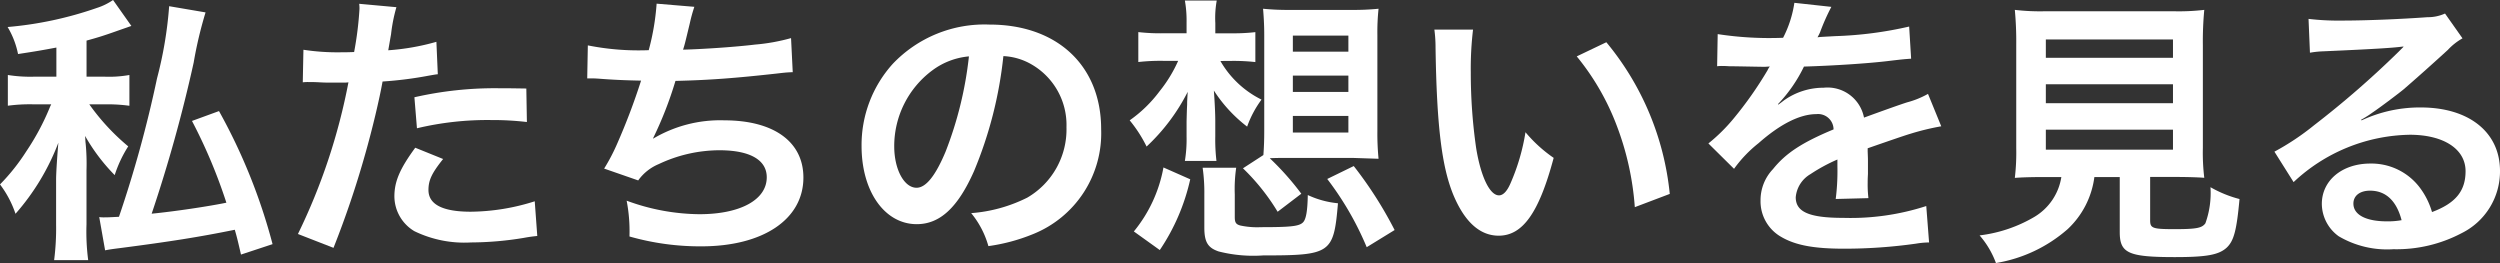
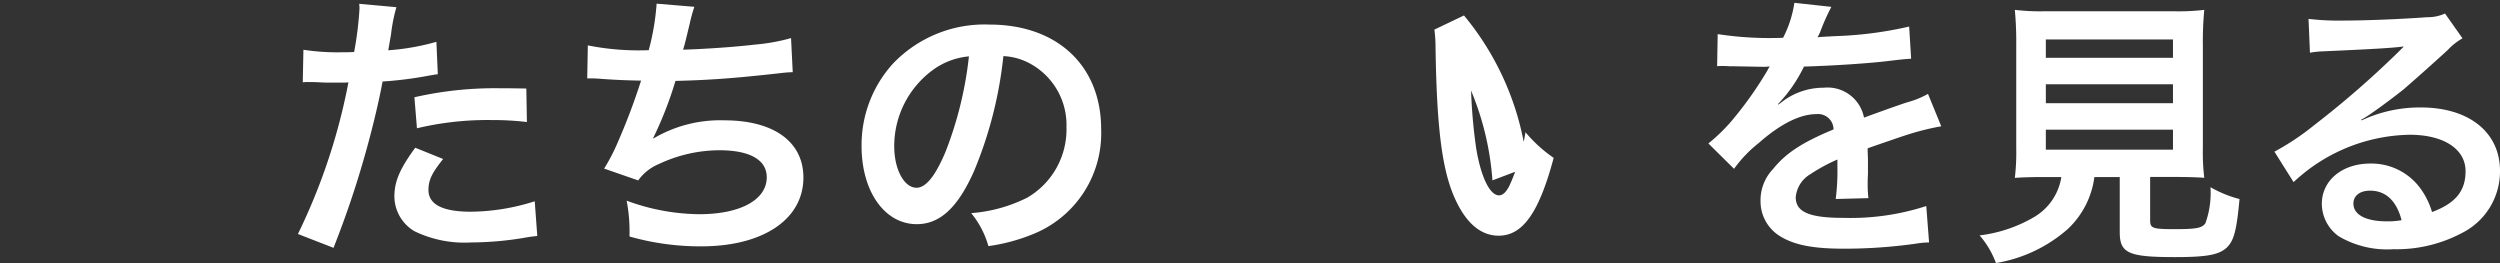
<svg xmlns="http://www.w3.org/2000/svg" width="212.832" height="22.392" viewBox="0 0 212.832 22.392">
  <rect x="0" y="0" width="212.832" height="22.392" fill="#333333" stroke="none" />
  <g id="mv-link" transform="translate(-8 -8)">
-     <path id="パス_481" data-name="パス 481" d="M22.4,8.528a33.77,33.77,0,0,1-1.032,6.144,101.575,101.575,0,0,1-3.24,11.784c-.936.048-.936.048-1.2.048a2.764,2.764,0,0,1-.48-.024l.5,2.832c.336-.072.7-.12,1.272-.192,4.248-.552,6.7-.936,9.768-1.56.216.744.288,1.08.528,2.112l2.688-.888a48.693,48.693,0,0,0-4.56-11.328l-2.3.84a44.628,44.628,0,0,1,2.928,6.96c-1.512.312-4.392.744-6.36.936a124.059,124.059,0,0,0,3.576-12.864A34.511,34.511,0,0,1,25.5,9.056Zm-9.6,6H10.9a11.978,11.978,0,0,1-2.232-.144V17a14.128,14.128,0,0,1,2.112-.12h1.584a2.836,2.836,0,0,0-.144.312,20.633,20.633,0,0,1-1.968,3.672A17.159,17.159,0,0,1,8,23.7a8.725,8.725,0,0,1,1.32,2.5,19.745,19.745,0,0,0,3.648-6.048c-.144,1.728-.192,2.76-.192,3.1V27.1a21.424,21.424,0,0,1-.168,3.048h2.9a18.674,18.674,0,0,1-.144-3.048V22.5a17.942,17.942,0,0,0-.072-2.28c-.024-.144-.024-.36-.048-.648a15.938,15.938,0,0,0,2.52,3.336,10.561,10.561,0,0,1,1.152-2.448,18.717,18.717,0,0,1-3.312-3.576H16.88a13.7,13.7,0,0,1,2.136.12V14.384a9.822,9.822,0,0,1-2.112.144H15.368V11.456c.96-.264,1.44-.408,2.784-.888l1.032-.36L17.624,8a5.181,5.181,0,0,1-1.368.672A31.1,31.1,0,0,1,8.648,10.3a7.219,7.219,0,0,1,.888,2.3c1.584-.24,2.112-.336,3.264-.552Z" fill="#fff" />
    <path id="パス_482" data-name="パス 482" d="M33.776,15.008a3.584,3.584,0,0,1,.456-.024c.192,0,.528,0,.96.024.408.024.648.024.768.024h1.392a2.032,2.032,0,0,0,.312-.024,51.276,51.276,0,0,1-4.3,12.912L36.392,29.1a81.368,81.368,0,0,0,2.688-7.944c.624-2.184,1.224-4.728,1.488-6.216a32.718,32.718,0,0,0,3.936-.5c.576-.1.576-.1.768-.12l-.12-2.76a19.919,19.919,0,0,1-4.1.72c.1-.552.12-.7.24-1.368a13.637,13.637,0,0,1,.456-2.3l-3.168-.288a3.257,3.257,0,0,1,.024.432,29.13,29.13,0,0,1-.456,3.672c-.552.024-.816.024-1.1.024a19.1,19.1,0,0,1-3.216-.216Zm19.032.528c-1.512-.024-1.728-.024-2.376-.024a30.8,30.8,0,0,0-7.152.768l.216,2.64a25.9,25.9,0,0,1,6.336-.7,24.985,24.985,0,0,1,3.024.168Zm-9.456,5.04c-1.32,1.8-1.776,2.88-1.776,4.152a3.468,3.468,0,0,0,1.7,2.952,9.745,9.745,0,0,0,4.824.96,27.929,27.929,0,0,0,4.464-.384c.552-.1.744-.12,1.176-.168l-.216-2.952a18.367,18.367,0,0,1-5.448.888c-2.4,0-3.6-.624-3.6-1.848,0-.84.288-1.44,1.248-2.64Z" fill="#fff" />
    <path id="パス_483" data-name="パス 483" d="M57.992,14.672h.192c.192,0,.432,0,.768.024,1.272.1,2.352.144,3.624.168a54.34,54.34,0,0,1-2.016,5.328,16.136,16.136,0,0,1-1.128,2.16l2.9,1.008a4.07,4.07,0,0,1,1.752-1.392,12.134,12.134,0,0,1,5.16-1.176c2.592,0,4.032.816,4.032,2.3,0,1.92-2.256,3.144-5.736,3.144a18.262,18.262,0,0,1-6.192-1.152,13.66,13.66,0,0,1,.24,3.048,21.925,21.925,0,0,0,6.12.84c5.256,0,8.688-2.3,8.688-5.856,0-3.048-2.52-4.872-6.744-4.872a11.162,11.162,0,0,0-6.048,1.56V19.76a31.913,31.913,0,0,0,1.9-4.872c3-.072,5.112-.24,8.592-.624.624-.072.84-.1,1.392-.12l-.144-2.9a16.373,16.373,0,0,1-3.072.552c-1.584.192-4.3.384-6.12.432.144-.456.144-.456.576-2.256a13.409,13.409,0,0,1,.384-1.392L63.9,8.312a20.591,20.591,0,0,1-.672,3.96,22.075,22.075,0,0,1-5.184-.408Z" fill="#fff" />
    <path id="パス_484" data-name="パス 484" d="M93.416,12.776a5.246,5.246,0,0,1,2.424.72,5.946,5.946,0,0,1,2.952,5.328,6.719,6.719,0,0,1-3.336,6,12.755,12.755,0,0,1-4.776,1.32,7.656,7.656,0,0,1,1.464,2.808,15.691,15.691,0,0,0,3.768-1.008,9.246,9.246,0,0,0,5.832-8.952c0-5.4-3.744-8.9-9.5-8.9a10.774,10.774,0,0,0-8.256,3.36,10.309,10.309,0,0,0-2.64,6.984c0,3.864,1.968,6.648,4.7,6.648,1.968,0,3.5-1.416,4.872-4.512a34.72,34.72,0,0,0,2.5-9.792Zm-2.928.024A31.631,31.631,0,0,1,88.5,20.912c-.864,2.064-1.68,3.072-2.472,3.072-1.056,0-1.9-1.56-1.9-3.528a8.035,8.035,0,0,1,3.264-6.48,6.109,6.109,0,0,1,3.1-1.176Z" fill="#fff" />
-     <path id="パス_485" data-name="パス 485" d="M112.952,13.184a16.863,16.863,0,0,1,1.92.1V10.736a16.108,16.108,0,0,1-1.968.1h-1.44V9.968a8.317,8.317,0,0,1,.12-1.92h-2.712a9.771,9.771,0,0,1,.144,1.848v.936h-1.9a16.638,16.638,0,0,1-2.208-.1V13.28a16.983,16.983,0,0,1,2.16-.1H108.3a11.7,11.7,0,0,1-1.584,2.592,11.155,11.155,0,0,1-2.544,2.472,11.366,11.366,0,0,1,1.44,2.232,16.612,16.612,0,0,0,3.5-4.656c-.048.816-.048.816-.048,1.08-.024.5-.024.5-.048,1.44v1.272a11.391,11.391,0,0,1-.144,2.088h2.688a15.514,15.514,0,0,1-.1-2.088V18.3c0-.624-.048-1.608-.12-2.592a12.163,12.163,0,0,0,2.832,3.072,8.831,8.831,0,0,1,1.224-2.3,8.243,8.243,0,0,1-3.5-3.288Zm.864,9.144a18.164,18.164,0,0,1,2.952,3.7l2.016-1.536a23.256,23.256,0,0,0-2.688-3.024c.6-.024,1.008-.024,1.584-.024h5.472l2.208.072a22.3,22.3,0,0,1-.1-2.328V10.976a19.039,19.039,0,0,1,.1-2.232,21.522,21.522,0,0,1-2.3.1h-5.232a21.523,21.523,0,0,1-2.3-.1c.048.576.1,1.3.1,2.232V19.16c0,.768-.024,1.392-.072,2.04Zm4.248-11.3h4.728v1.368h-4.728Zm0,3.408h4.728v1.392h-4.728Zm0,3.432h4.728V19.28h-4.728ZM106.736,29.288a17.579,17.579,0,0,0,2.592-6.024l-2.28-1.008a11.923,11.923,0,0,1-2.52,5.448Zm6.384-4.728a12.638,12.638,0,0,1,.12-2.28h-2.856a14.936,14.936,0,0,1,.144,2.28v2.808c0,1.224.288,1.728,1.224,2.04a11.987,11.987,0,0,0,3.792.336c5.76,0,6-.168,6.36-4.44a7.785,7.785,0,0,1-2.568-.7c-.024,1.344-.144,2.064-.408,2.328-.336.336-1.056.408-3.6.408A6.852,6.852,0,0,1,113.6,27.2c-.384-.1-.48-.264-.48-.72Zm13.608,3.024a33.72,33.72,0,0,0-3.48-5.448l-2.256,1.1a26.045,26.045,0,0,1,3.36,5.808Z" fill="#fff" />
-     <path id="パス_486" data-name="パス 486" d="M130.112,10.52a11.465,11.465,0,0,1,.1,1.536c.1,6.648.528,10.128,1.512,12.528.96,2.3,2.256,3.48,3.864,3.48,2.04,0,3.432-1.944,4.68-6.624a11.847,11.847,0,0,1-2.4-2.184,17.694,17.694,0,0,1-1.272,4.344c-.288.672-.624,1.032-.984,1.032-.768,0-1.536-1.536-1.944-4.032a44.911,44.911,0,0,1-.456-6.432,27.9,27.9,0,0,1,.192-3.648Zm12.12,2.28a20.949,20.949,0,0,1,3.408,5.9,24.33,24.33,0,0,1,1.536,6.936l2.976-1.128a23.928,23.928,0,0,0-5.4-12.912Z" fill="#fff" />
+     <path id="パス_486" data-name="パス 486" d="M130.112,10.52a11.465,11.465,0,0,1,.1,1.536c.1,6.648.528,10.128,1.512,12.528.96,2.3,2.256,3.48,3.864,3.48,2.04,0,3.432-1.944,4.68-6.624a11.847,11.847,0,0,1-2.4-2.184,17.694,17.694,0,0,1-1.272,4.344c-.288.672-.624,1.032-.984,1.032-.768,0-1.536-1.536-1.944-4.032a44.911,44.911,0,0,1-.456-6.432,27.9,27.9,0,0,1,.192-3.648Za20.949,20.949,0,0,1,3.408,5.9,24.33,24.33,0,0,1,1.536,6.936l2.976-1.128a23.928,23.928,0,0,0-5.4-12.912Z" fill="#fff" />
    <path id="パス_487" data-name="パス 487" d="M154.184,13.64a2.651,2.651,0,0,1,.384-.024c.216,0,.216,0,.672.024.528,0,2.64.048,3.024.048,0,0,.312-.024.408-.024a1.175,1.175,0,0,0-.192.312,31.787,31.787,0,0,1-2.88,4.1,14.7,14.7,0,0,1-2.16,2.136l2.184,2.16a10.791,10.791,0,0,1,2.088-2.184c1.848-1.632,3.528-2.472,4.92-2.472a1.317,1.317,0,0,1,1.464,1.3c-2.712,1.128-4.08,2.04-5.16,3.384a3.825,3.825,0,0,0-1.056,2.664,3.48,3.48,0,0,0,1.752,3.1c1.224.72,2.808,1.008,5.352,1.008a43.53,43.53,0,0,0,6.144-.432,7.072,7.072,0,0,1,1.1-.1l-.24-3.1a20.852,20.852,0,0,1-7.056,1.008c-2.9,0-4.056-.5-4.056-1.752a2.527,2.527,0,0,1,1.248-1.968,14.586,14.586,0,0,1,2.3-1.248v.576a19,19,0,0,1-.144,2.784l2.784-.072A9.853,9.853,0,0,1,167,23.6c0-.168,0-.384.024-.792v-.96c0-.336,0-.336-.024-.96v-.264q3.1-1.08,3.6-1.224a21.185,21.185,0,0,1,2.664-.648l-1.128-2.76a7.5,7.5,0,0,1-1.776.72q-.9.288-3.672,1.3a3.158,3.158,0,0,0-3.432-2.544,5.8,5.8,0,0,0-3.384,1.08c-.312.24-.312.24-.48.36l-.024-.048a12.419,12.419,0,0,0,2.208-3.192c2.424-.072,5.472-.264,7.224-.48,1.224-.144,1.224-.144,1.9-.192l-.168-2.736a32.422,32.422,0,0,1-6.288.816c-1.32.072-1.32.072-1.512.1.048-.1.1-.168.216-.432a18.331,18.331,0,0,1,.96-2.16L160.76,8.24a9.5,9.5,0,0,1-.96,2.976,29,29,0,0,1-5.568-.312Z" fill="#fff" />
    <path id="パス_488" data-name="パス 488" d="M183.488,23.072a4.808,4.808,0,0,1-2.28,3.384,11.991,11.991,0,0,1-4.68,1.584,7.53,7.53,0,0,1,1.392,2.352,12.273,12.273,0,0,0,6.1-2.88,7.36,7.36,0,0,0,2.28-4.44h2.16v4.68c0,1.8.72,2.136,4.7,2.136,2.712,0,3.744-.192,4.416-.816.6-.576.84-1.464,1.08-4.128a9.94,9.94,0,0,1-2.472-1.008,7.621,7.621,0,0,1-.432,3.072c-.288.408-.768.5-2.616.5-1.872,0-2.088-.072-2.088-.744v-3.7h2.064c.984,0,1.92.024,2.544.072a17.912,17.912,0,0,1-.12-2.544V11.84a28.564,28.564,0,0,1,.12-3,18.54,18.54,0,0,1-2.544.12H182.048a18.371,18.371,0,0,1-2.52-.12,29.237,29.237,0,0,1,.12,3V20.6a18.541,18.541,0,0,1-.12,2.544c.624-.048,1.44-.072,2.592-.072Zm-1.32-11.712h10.824v1.56H182.168Zm0,3.816h10.824v1.608H182.168Zm0,3.864h10.824v1.7H182.168Z" fill="#fff" />
    <path id="パス_489" data-name="パス 489" d="M209,18.2a9.418,9.418,0,0,0,.984-.624c.48-.312,2.208-1.608,2.64-1.968.816-.7,2.568-2.256,3.768-3.36a5.144,5.144,0,0,1,1.248-.984l-1.488-2.112a3.536,3.536,0,0,1-1.488.312c-2.328.168-5.256.288-7.3.288a21.706,21.706,0,0,1-2.832-.144l.12,2.88a8.1,8.1,0,0,1,1.152-.12c4.344-.192,5.88-.288,6.792-.408l.024.024-.432.432a80.138,80.138,0,0,1-7.176,6.24,21.584,21.584,0,0,1-3.384,2.256l1.632,2.592a14.788,14.788,0,0,1,9.888-4.032c2.9,0,4.752,1.224,4.752,3.1,0,1.7-.864,2.736-2.856,3.48a6.454,6.454,0,0,0-1.1-2.16,5.165,5.165,0,0,0-4.152-1.968c-2.4,0-4.128,1.44-4.128,3.432a3.426,3.426,0,0,0,1.44,2.76,8.119,8.119,0,0,0,4.656,1.1,11.874,11.874,0,0,0,5.808-1.368,5.865,5.865,0,0,0,3.264-5.3c0-3.288-2.64-5.4-6.744-5.4a11.715,11.715,0,0,0-5.04,1.1Zm3.456,8.544a6.5,6.5,0,0,1-1.248.1c-1.776,0-2.856-.552-2.856-1.512,0-.672.552-1.1,1.416-1.1,1.344,0,2.256.864,2.688,2.52Z" fill="#fff" />
  </g>
</svg>